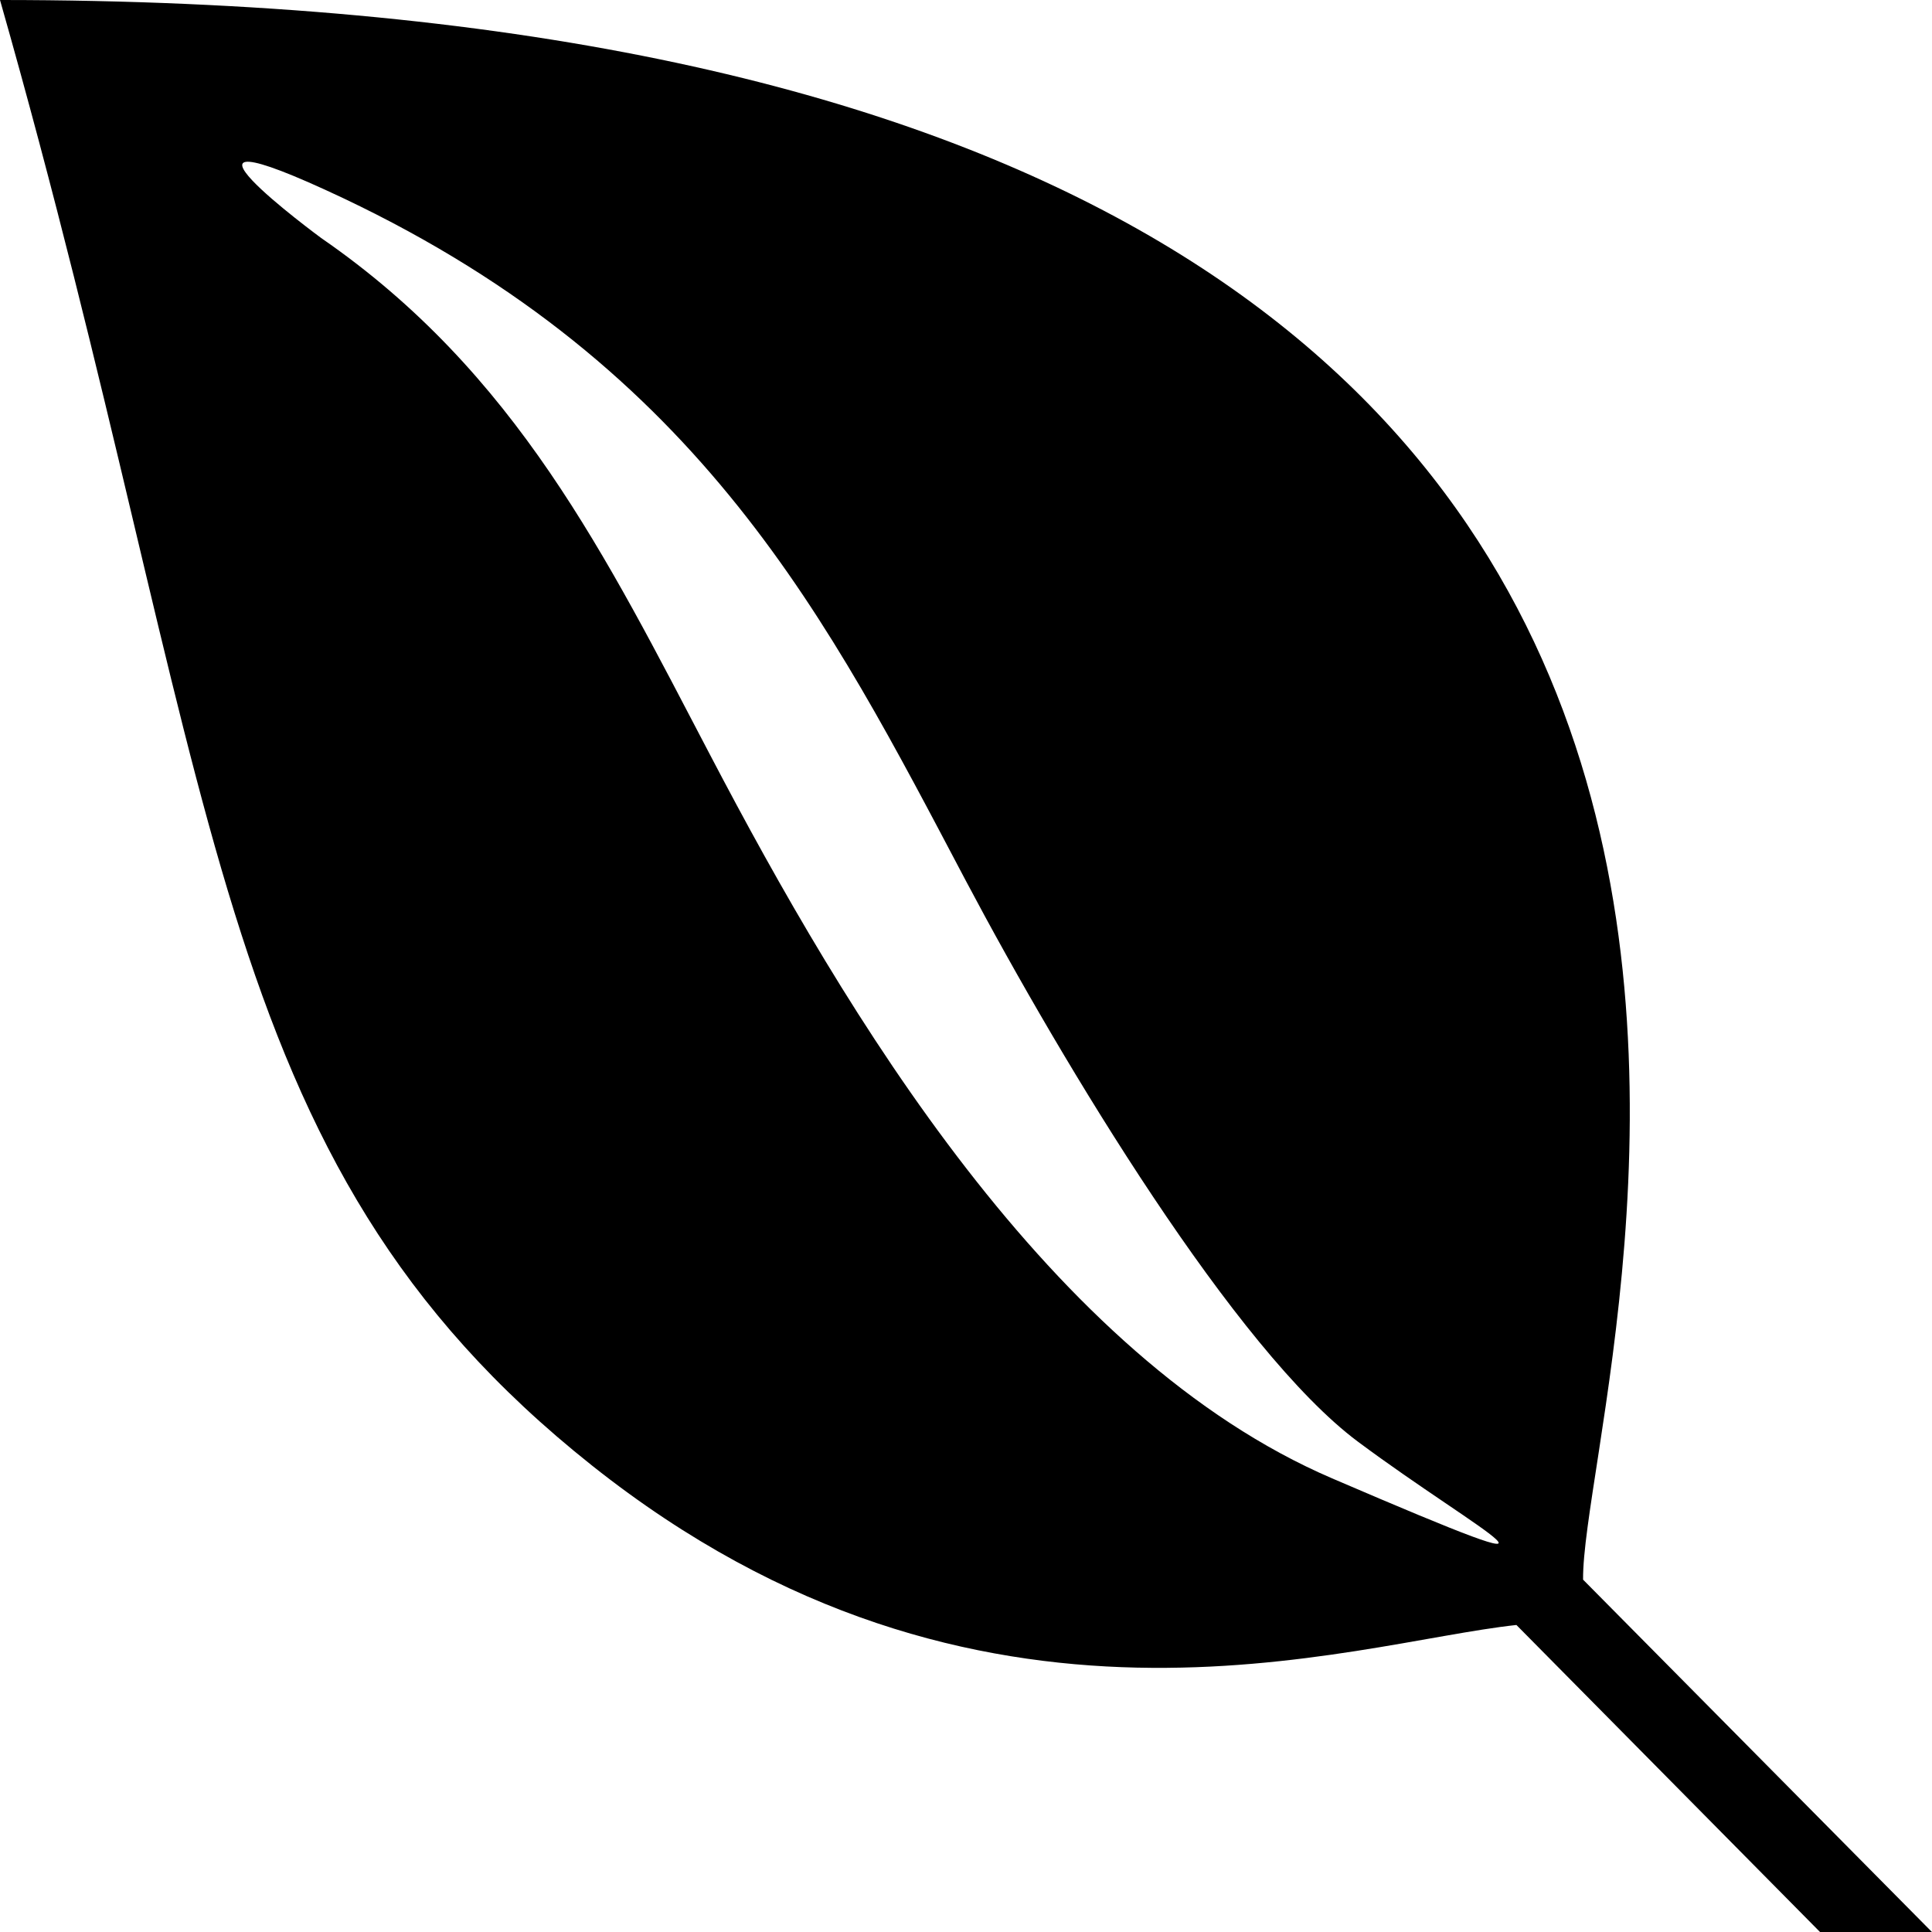
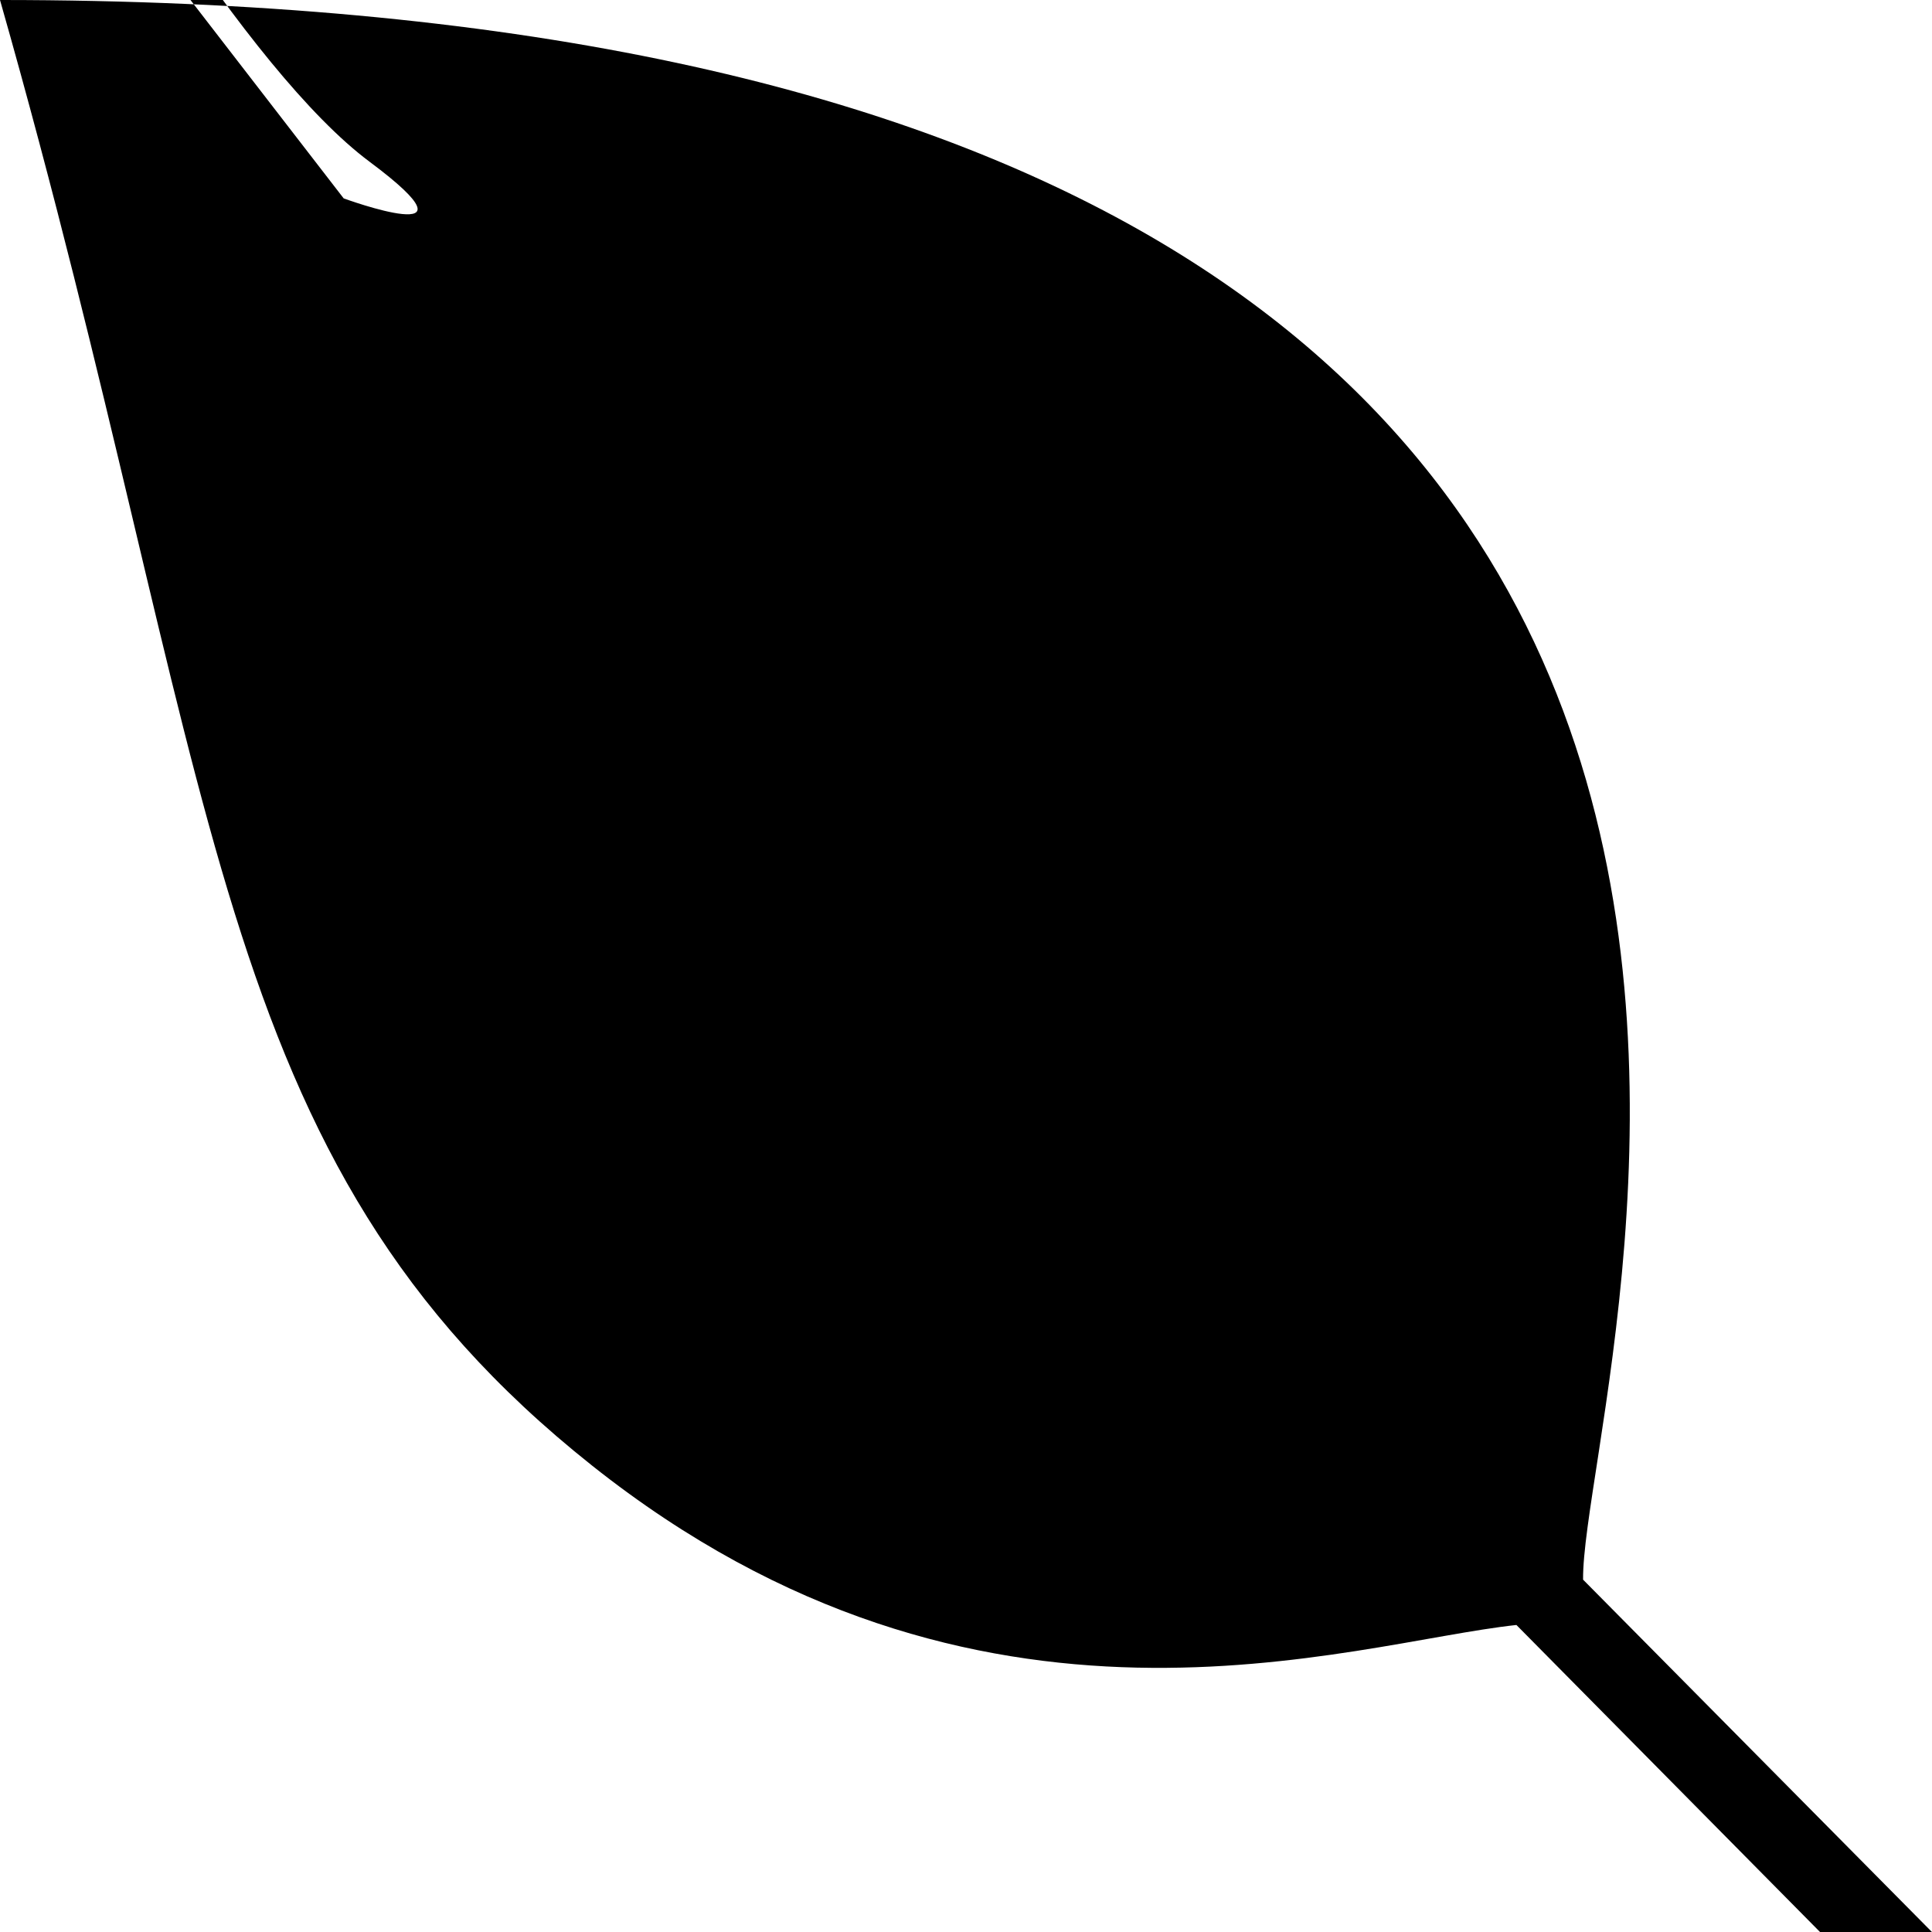
<svg xmlns="http://www.w3.org/2000/svg" width="27.619" height="27.619" viewBox="0 0 27.619 27.619">
-   <path data-name="Icon awesome-envira" d="M0,2.25c29.443,0,22.6,19.561,22.631,22.582l4.987,5.037h-1.6l-4.34-4.389c-2.4.259-7.669,2.127-13.217-2.281S3.206,13.513,0,2.25ZM4.913,5.086c-3.064-1.449-.321.567-.321.567,2.787,1.923,4.069,4.544,5.561,7.392,1.942,3.711,4.87,8.612,8.89,10.339s2.108.771.37-.524-4.2-5.363-5.61-8.027c-1.954-3.7-3.761-7.312-8.89-9.747Z" transform="translate(0 -2.25)" />
+   <path data-name="Icon awesome-envira" d="M0,2.25c29.443,0,22.6,19.561,22.631,22.582l4.987,5.037h-1.6l-4.34-4.389c-2.4.259-7.669,2.127-13.217-2.281S3.206,13.513,0,2.25ZM4.913,5.086s2.108.771.37-.524-4.2-5.363-5.61-8.027c-1.954-3.7-3.761-7.312-8.89-9.747Z" transform="translate(0 -2.25)" />
</svg>